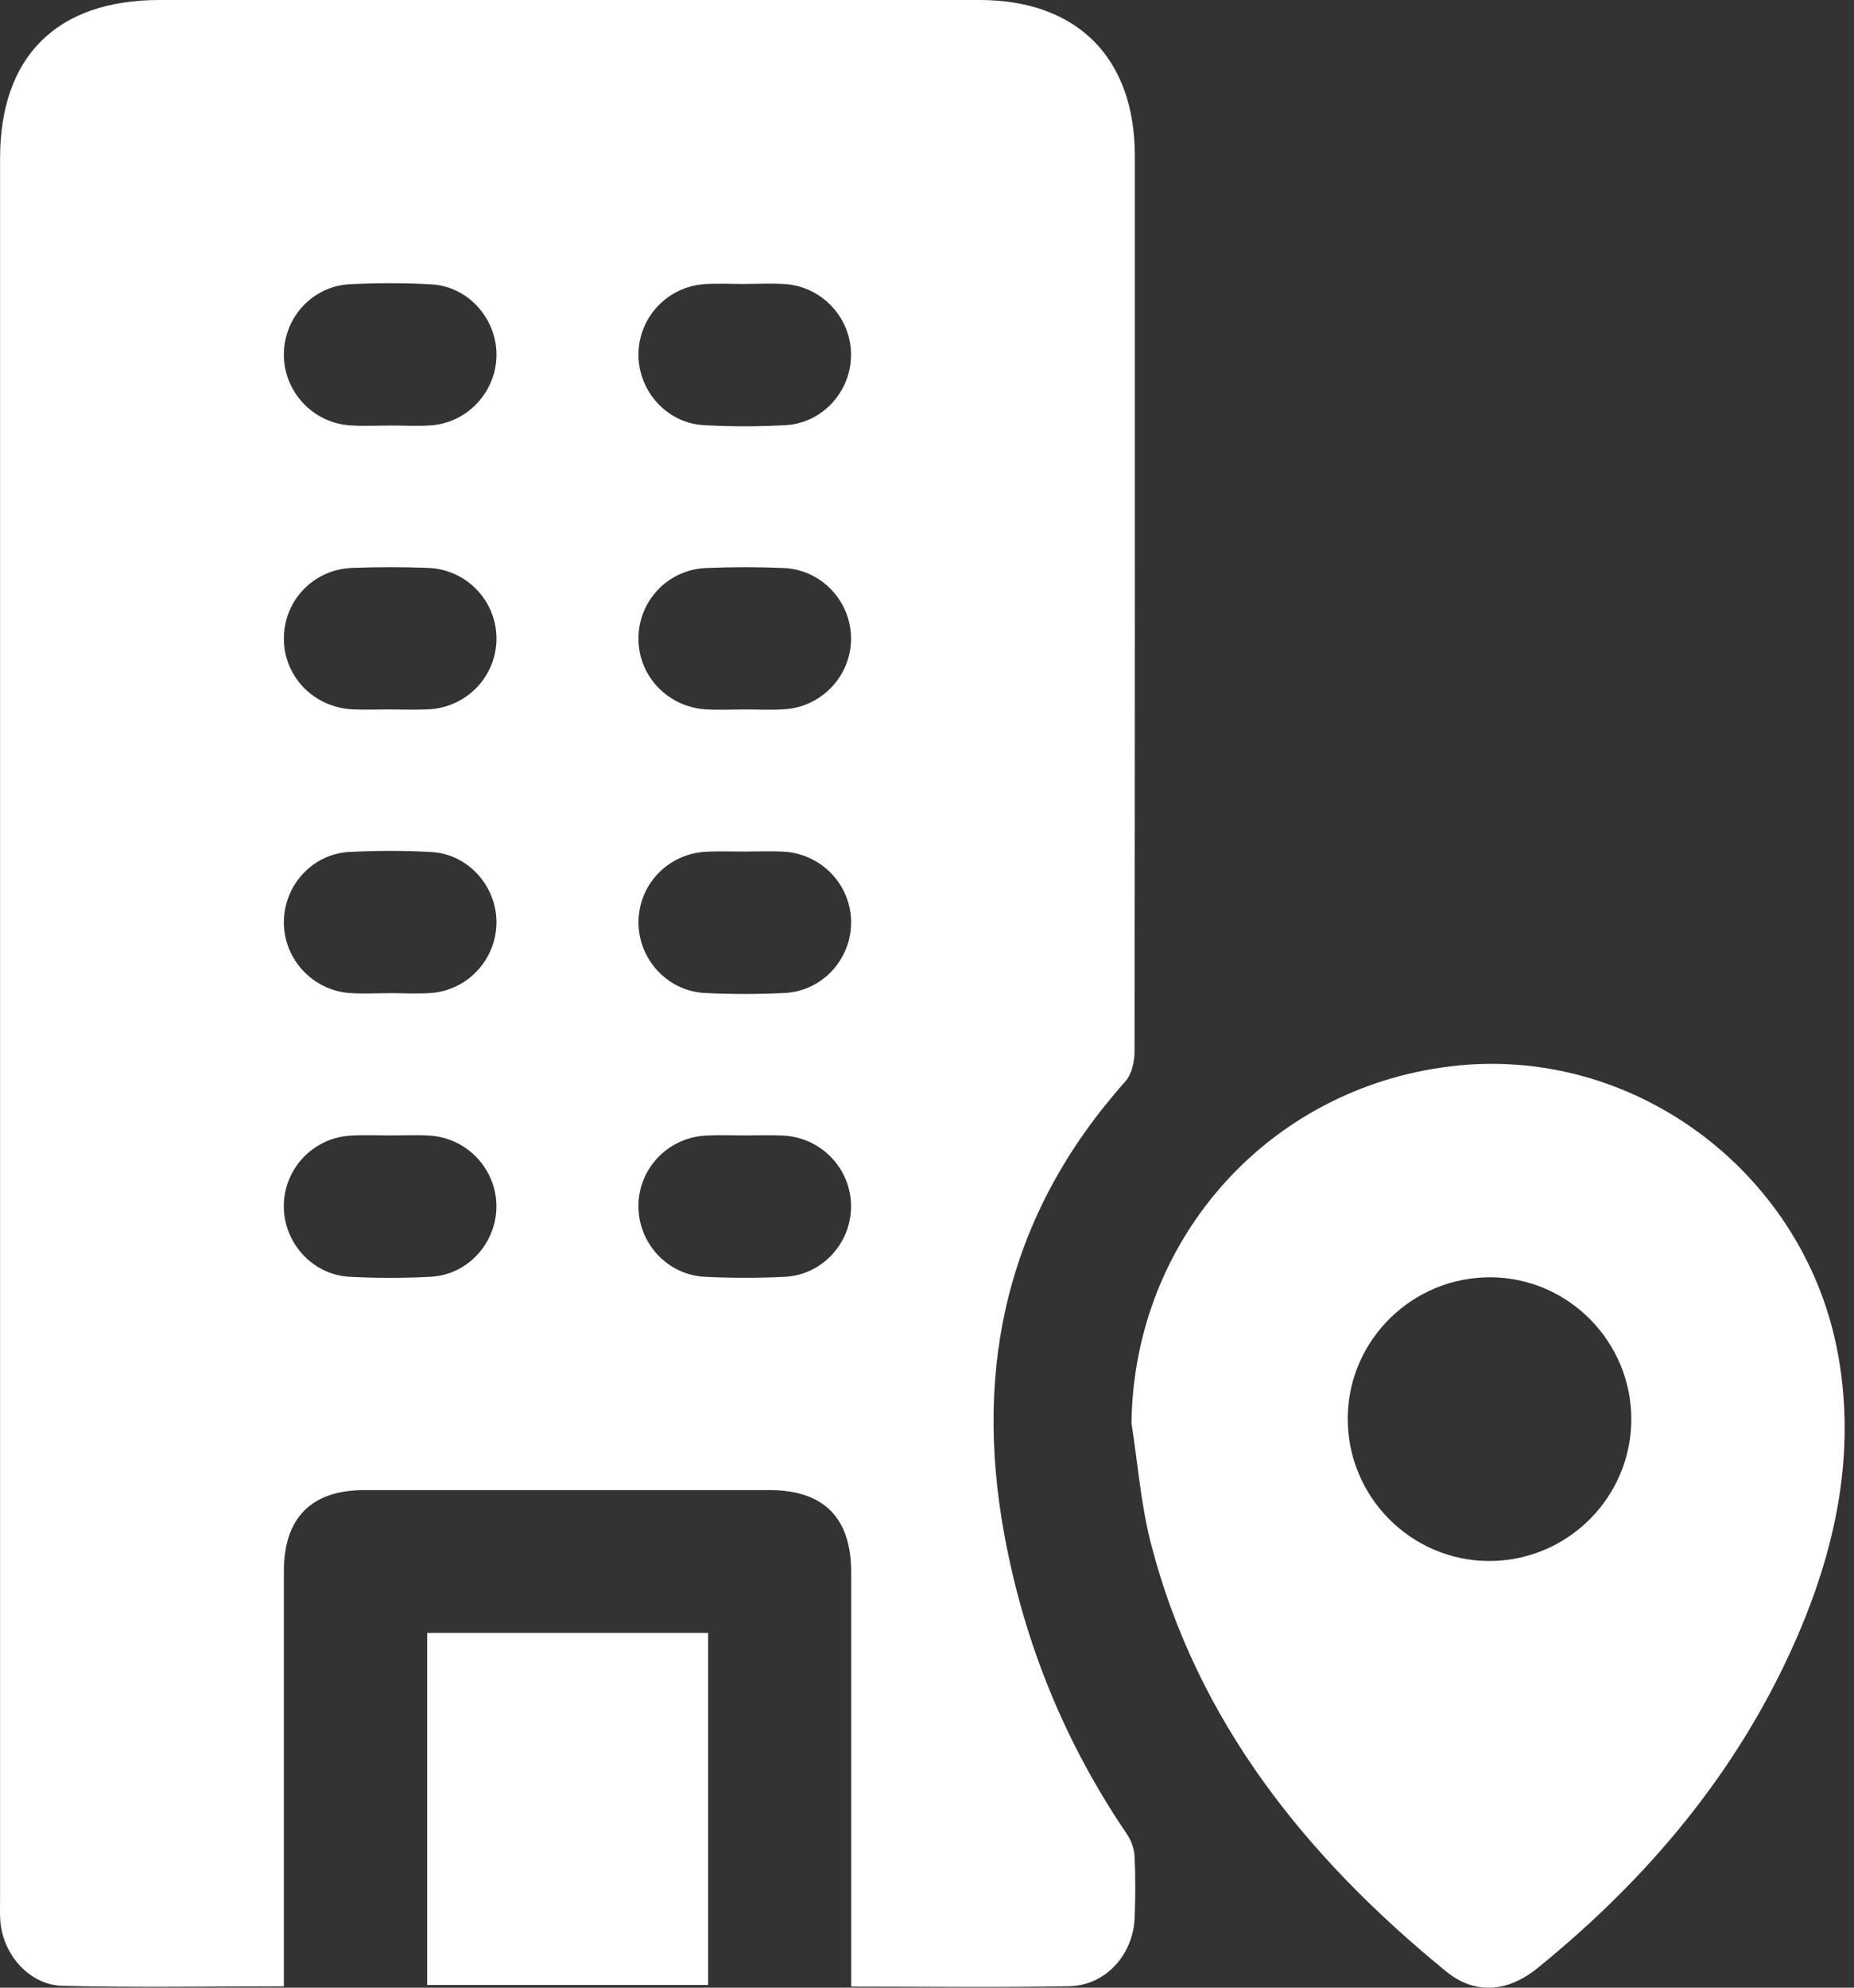
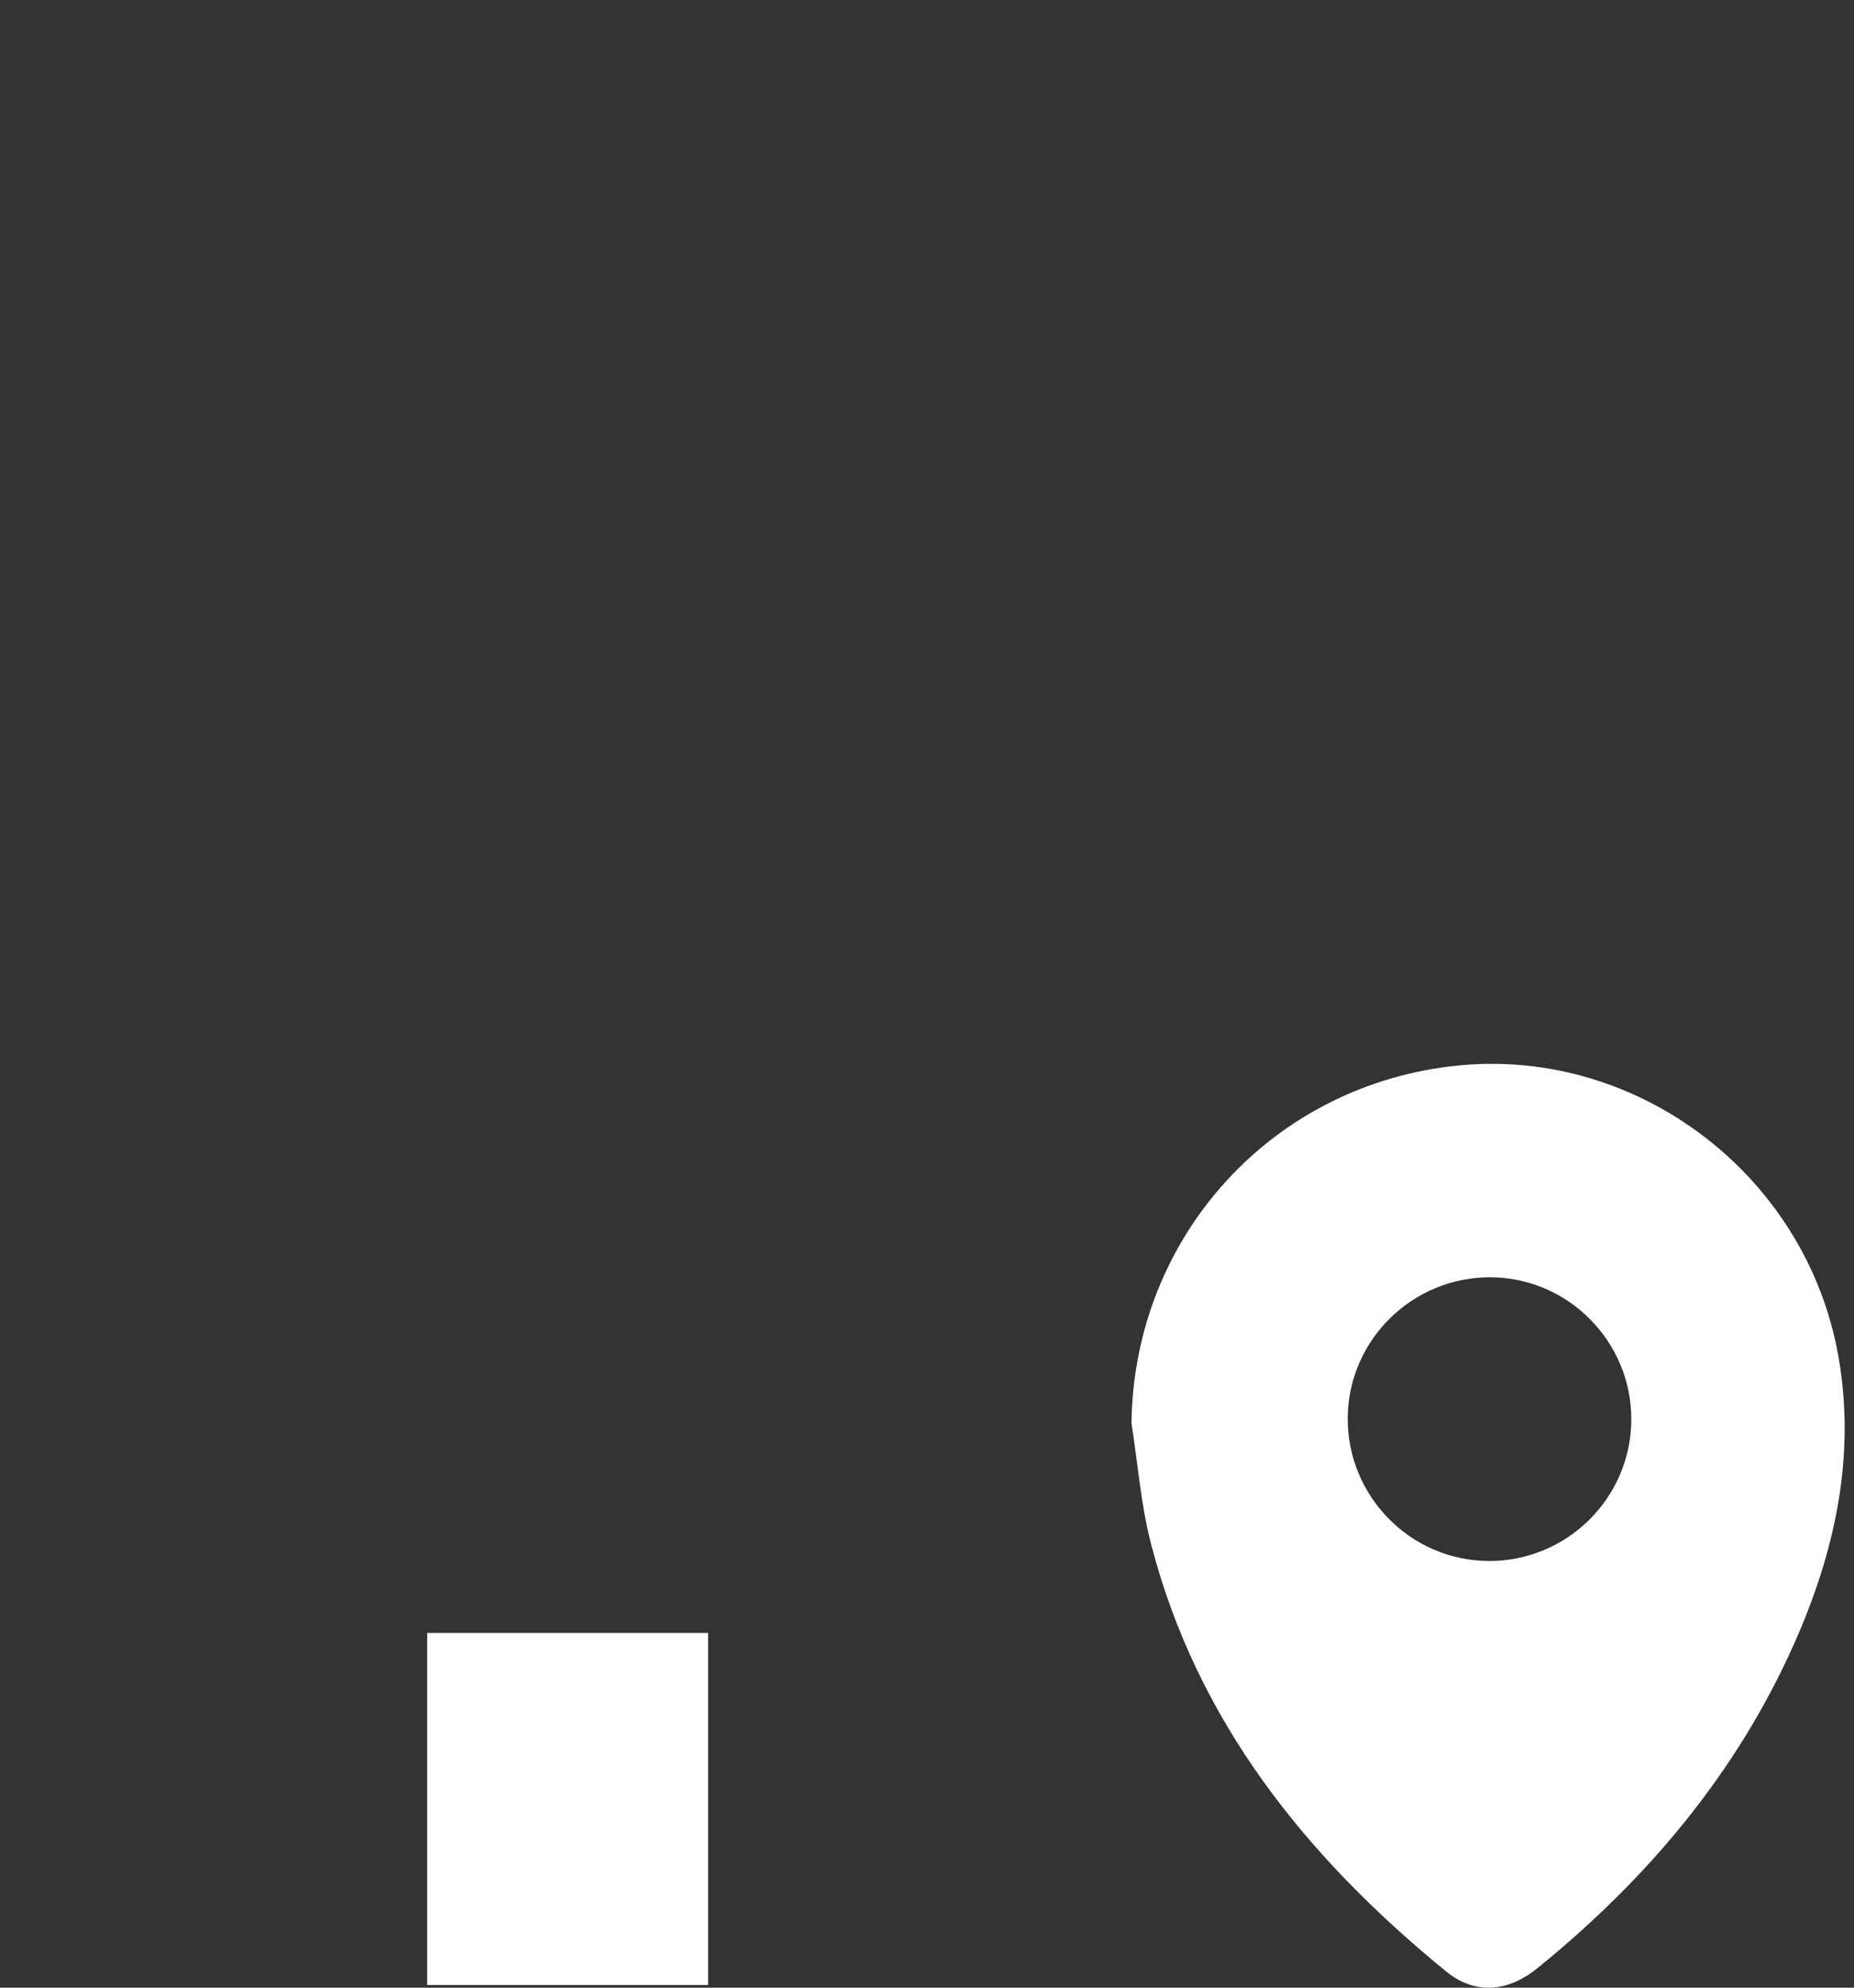
<svg xmlns="http://www.w3.org/2000/svg" width="28" height="30" viewBox="0 0 28 30" fill="none">
  <rect x="0" y="0" width="28" height="30" fill="#333333" stroke="none" />
  <g clip-path="url(#clip0_203_560)">
-     <path d="M4.285 29.98C3.147 29.98 2.045 30 0.944 29.972C0.442 29.959 0.045 29.501 0.005 28.996C-0.003 28.885 0.001 28.773 0.001 28.661C0.001 19.905 0.001 11.149 0.001 2.393C0.001 0.851 0.858 0 2.41 0C6.537 0 10.666 0 14.793 0C16.269 0 17.139 0.873 17.139 2.354C17.139 6.861 17.141 11.367 17.134 15.873C17.134 16.025 17.091 16.216 16.995 16.323C15.233 18.298 14.696 20.592 15.168 23.164C15.469 24.8 16.082 26.302 17.016 27.677C17.08 27.772 17.128 27.896 17.134 28.009C17.15 28.32 17.148 28.633 17.136 28.945C17.115 29.503 16.695 29.968 16.147 29.978C15.066 29.999 13.985 29.984 12.855 29.984V29.619C12.855 27.655 12.855 25.692 12.855 23.729C12.855 22.908 12.441 22.491 11.624 22.49C9.583 22.49 7.541 22.49 5.5 22.49C4.703 22.49 4.288 22.91 4.287 23.711C4.286 25.785 4.287 27.859 4.287 29.98L4.285 29.98ZM5.885 6.423C5.885 6.423 5.885 6.423 5.885 6.422C6.097 6.422 6.31 6.436 6.521 6.419C7.079 6.373 7.507 5.892 7.498 5.336C7.489 4.794 7.062 4.323 6.517 4.292C6.105 4.268 5.691 4.27 5.28 4.29C4.716 4.32 4.286 4.796 4.287 5.355C4.287 5.911 4.724 6.382 5.284 6.42C5.484 6.434 5.685 6.423 5.886 6.423L5.885 6.423ZM11.248 4.286C11.048 4.286 10.847 4.275 10.647 4.288C10.083 4.323 9.648 4.786 9.642 5.344C9.638 5.9 10.069 6.386 10.628 6.417C11.039 6.44 11.454 6.44 11.865 6.417C12.426 6.386 12.857 5.903 12.853 5.347C12.849 4.791 12.411 4.323 11.85 4.287C11.65 4.275 11.449 4.285 11.248 4.285V4.286ZM5.906 10.708C6.096 10.708 6.286 10.716 6.475 10.706C7.055 10.675 7.501 10.202 7.498 9.632C7.494 9.063 7.043 8.592 6.463 8.571C6.084 8.557 5.704 8.557 5.325 8.571C4.74 8.591 4.293 9.055 4.287 9.627C4.281 10.21 4.74 10.683 5.339 10.707C5.528 10.715 5.718 10.708 5.907 10.707L5.906 10.708ZM11.245 10.708C11.445 10.708 11.646 10.719 11.846 10.705C12.409 10.67 12.847 10.205 12.853 9.65C12.858 9.081 12.412 8.597 11.835 8.573C11.446 8.556 11.054 8.557 10.665 8.573C10.084 8.597 9.64 9.072 9.642 9.644C9.645 10.213 10.095 10.679 10.677 10.708C10.865 10.717 11.056 10.709 11.245 10.708H11.245ZM5.885 14.991C5.885 14.991 5.885 14.99 5.885 14.989C6.097 14.989 6.31 15.004 6.521 14.986C7.079 14.941 7.506 14.459 7.498 13.903C7.489 13.361 7.062 12.89 6.517 12.86C6.105 12.836 5.691 12.838 5.28 12.858C4.716 12.887 4.286 13.364 4.287 13.923C4.287 14.478 4.724 14.949 5.284 14.988C5.484 15.002 5.685 14.99 5.886 14.99L5.885 14.991ZM11.265 12.853C11.064 12.853 10.863 12.845 10.663 12.855C10.083 12.886 9.639 13.357 9.643 13.929C9.646 14.484 10.085 14.96 10.646 14.987C11.046 15.007 11.449 15.007 11.85 14.987C12.413 14.96 12.85 14.487 12.854 13.931C12.859 13.362 12.412 12.886 11.834 12.854C11.646 12.844 11.455 12.852 11.266 12.852L11.265 12.853ZM5.892 17.137C5.692 17.137 5.49 17.127 5.291 17.14C4.727 17.175 4.292 17.638 4.286 18.196C4.281 18.751 4.713 19.237 5.272 19.27C5.683 19.292 6.098 19.292 6.509 19.27C7.07 19.239 7.501 18.755 7.497 18.199C7.493 17.644 7.055 17.176 6.494 17.14C6.294 17.127 6.093 17.137 5.892 17.137ZM11.26 17.137C11.06 17.137 10.858 17.128 10.659 17.139C10.092 17.17 9.653 17.627 9.642 18.184C9.631 18.754 10.074 19.244 10.649 19.271C11.049 19.29 11.453 19.291 11.853 19.271C12.416 19.243 12.851 18.767 12.853 18.211C12.855 17.642 12.407 17.169 11.829 17.139C11.64 17.129 11.45 17.137 11.26 17.137Z" fill="white" />
    <path d="M17.088 21.484C17.121 18.66 19.226 16.345 22.051 16.079C24.753 15.825 27.276 17.744 27.762 20.458C28.032 21.968 27.715 23.412 27.104 24.791C26.232 26.756 24.882 28.357 23.222 29.703C22.764 30.075 22.269 30.105 21.84 29.755C19.731 28.033 18.076 25.986 17.381 23.293C17.23 22.704 17.183 22.088 17.089 21.484H17.088ZM22.484 23.56C23.668 23.565 24.635 22.604 24.637 21.422C24.638 20.252 23.69 19.29 22.523 19.278C21.337 19.267 20.363 20.22 20.354 21.399C20.346 22.584 21.304 23.555 22.484 23.56Z" fill="white" />
    <path d="M6.451 24.646H10.694V29.959H6.451V24.646Z" fill="white" />
  </g>
  <defs>
    <clipPath id="clip0_203_560">
      <rect width="27.858" height="30" fill="white" />
    </clipPath>
  </defs>
</svg>